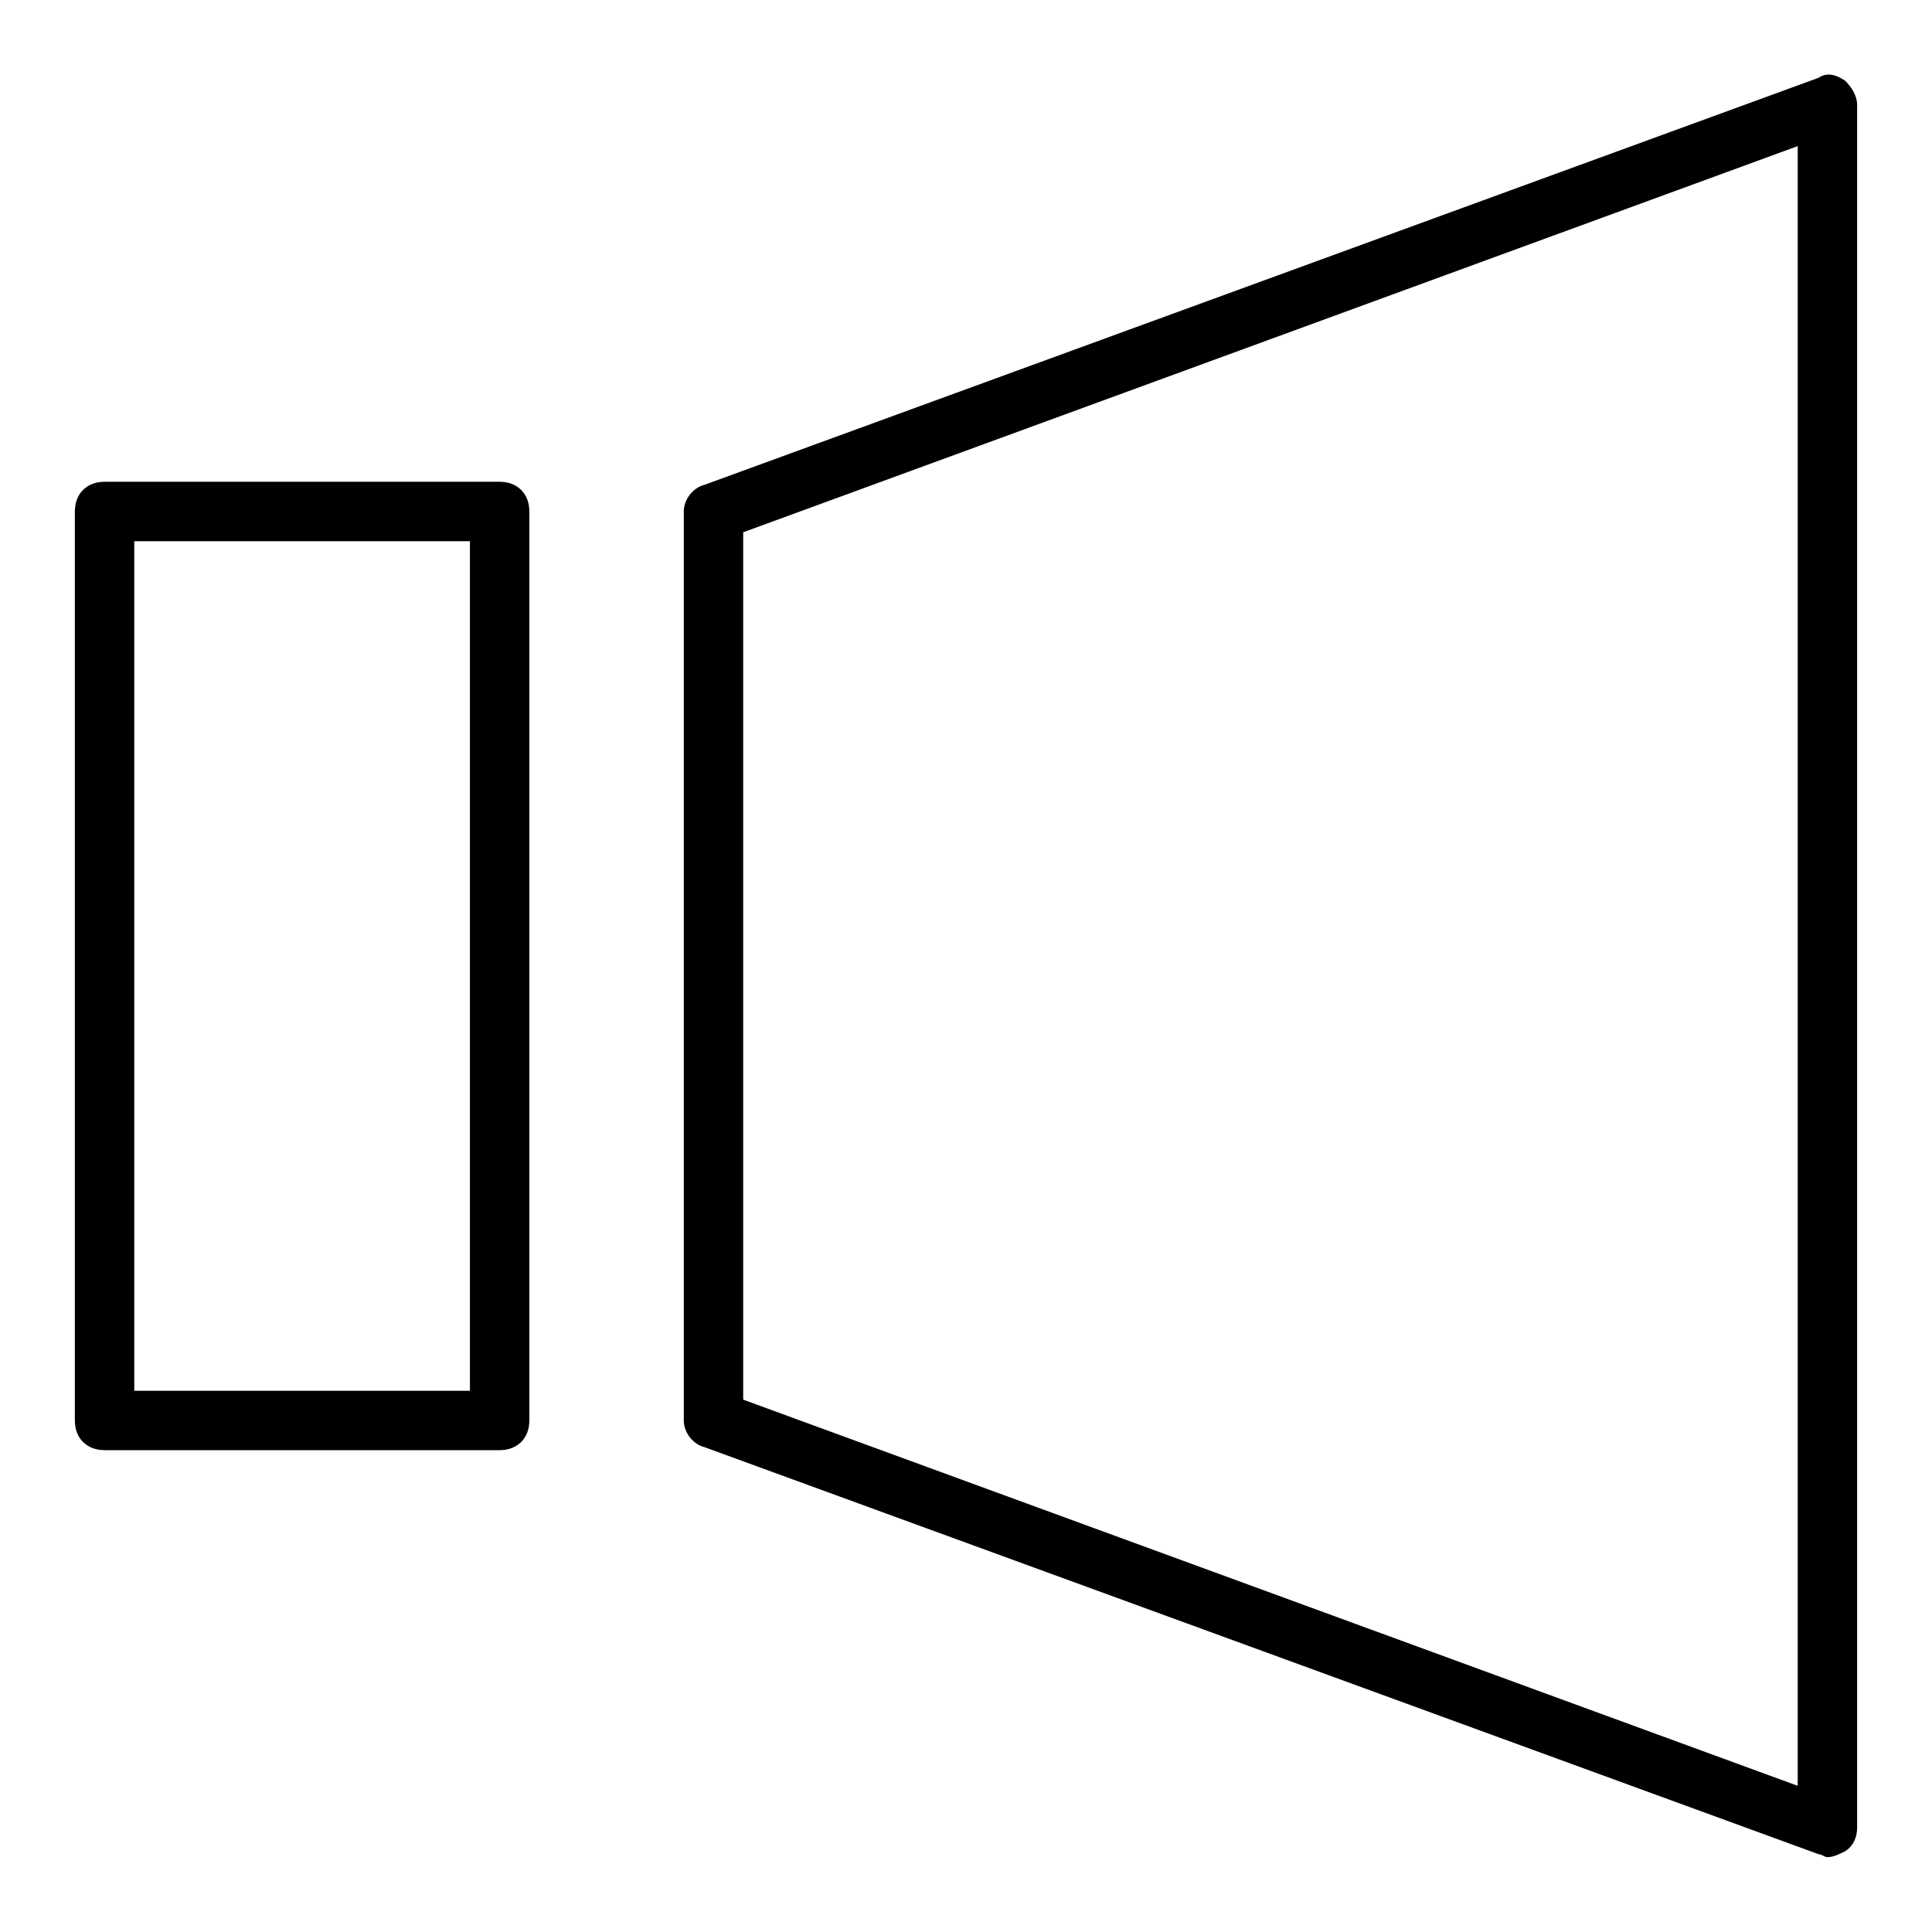
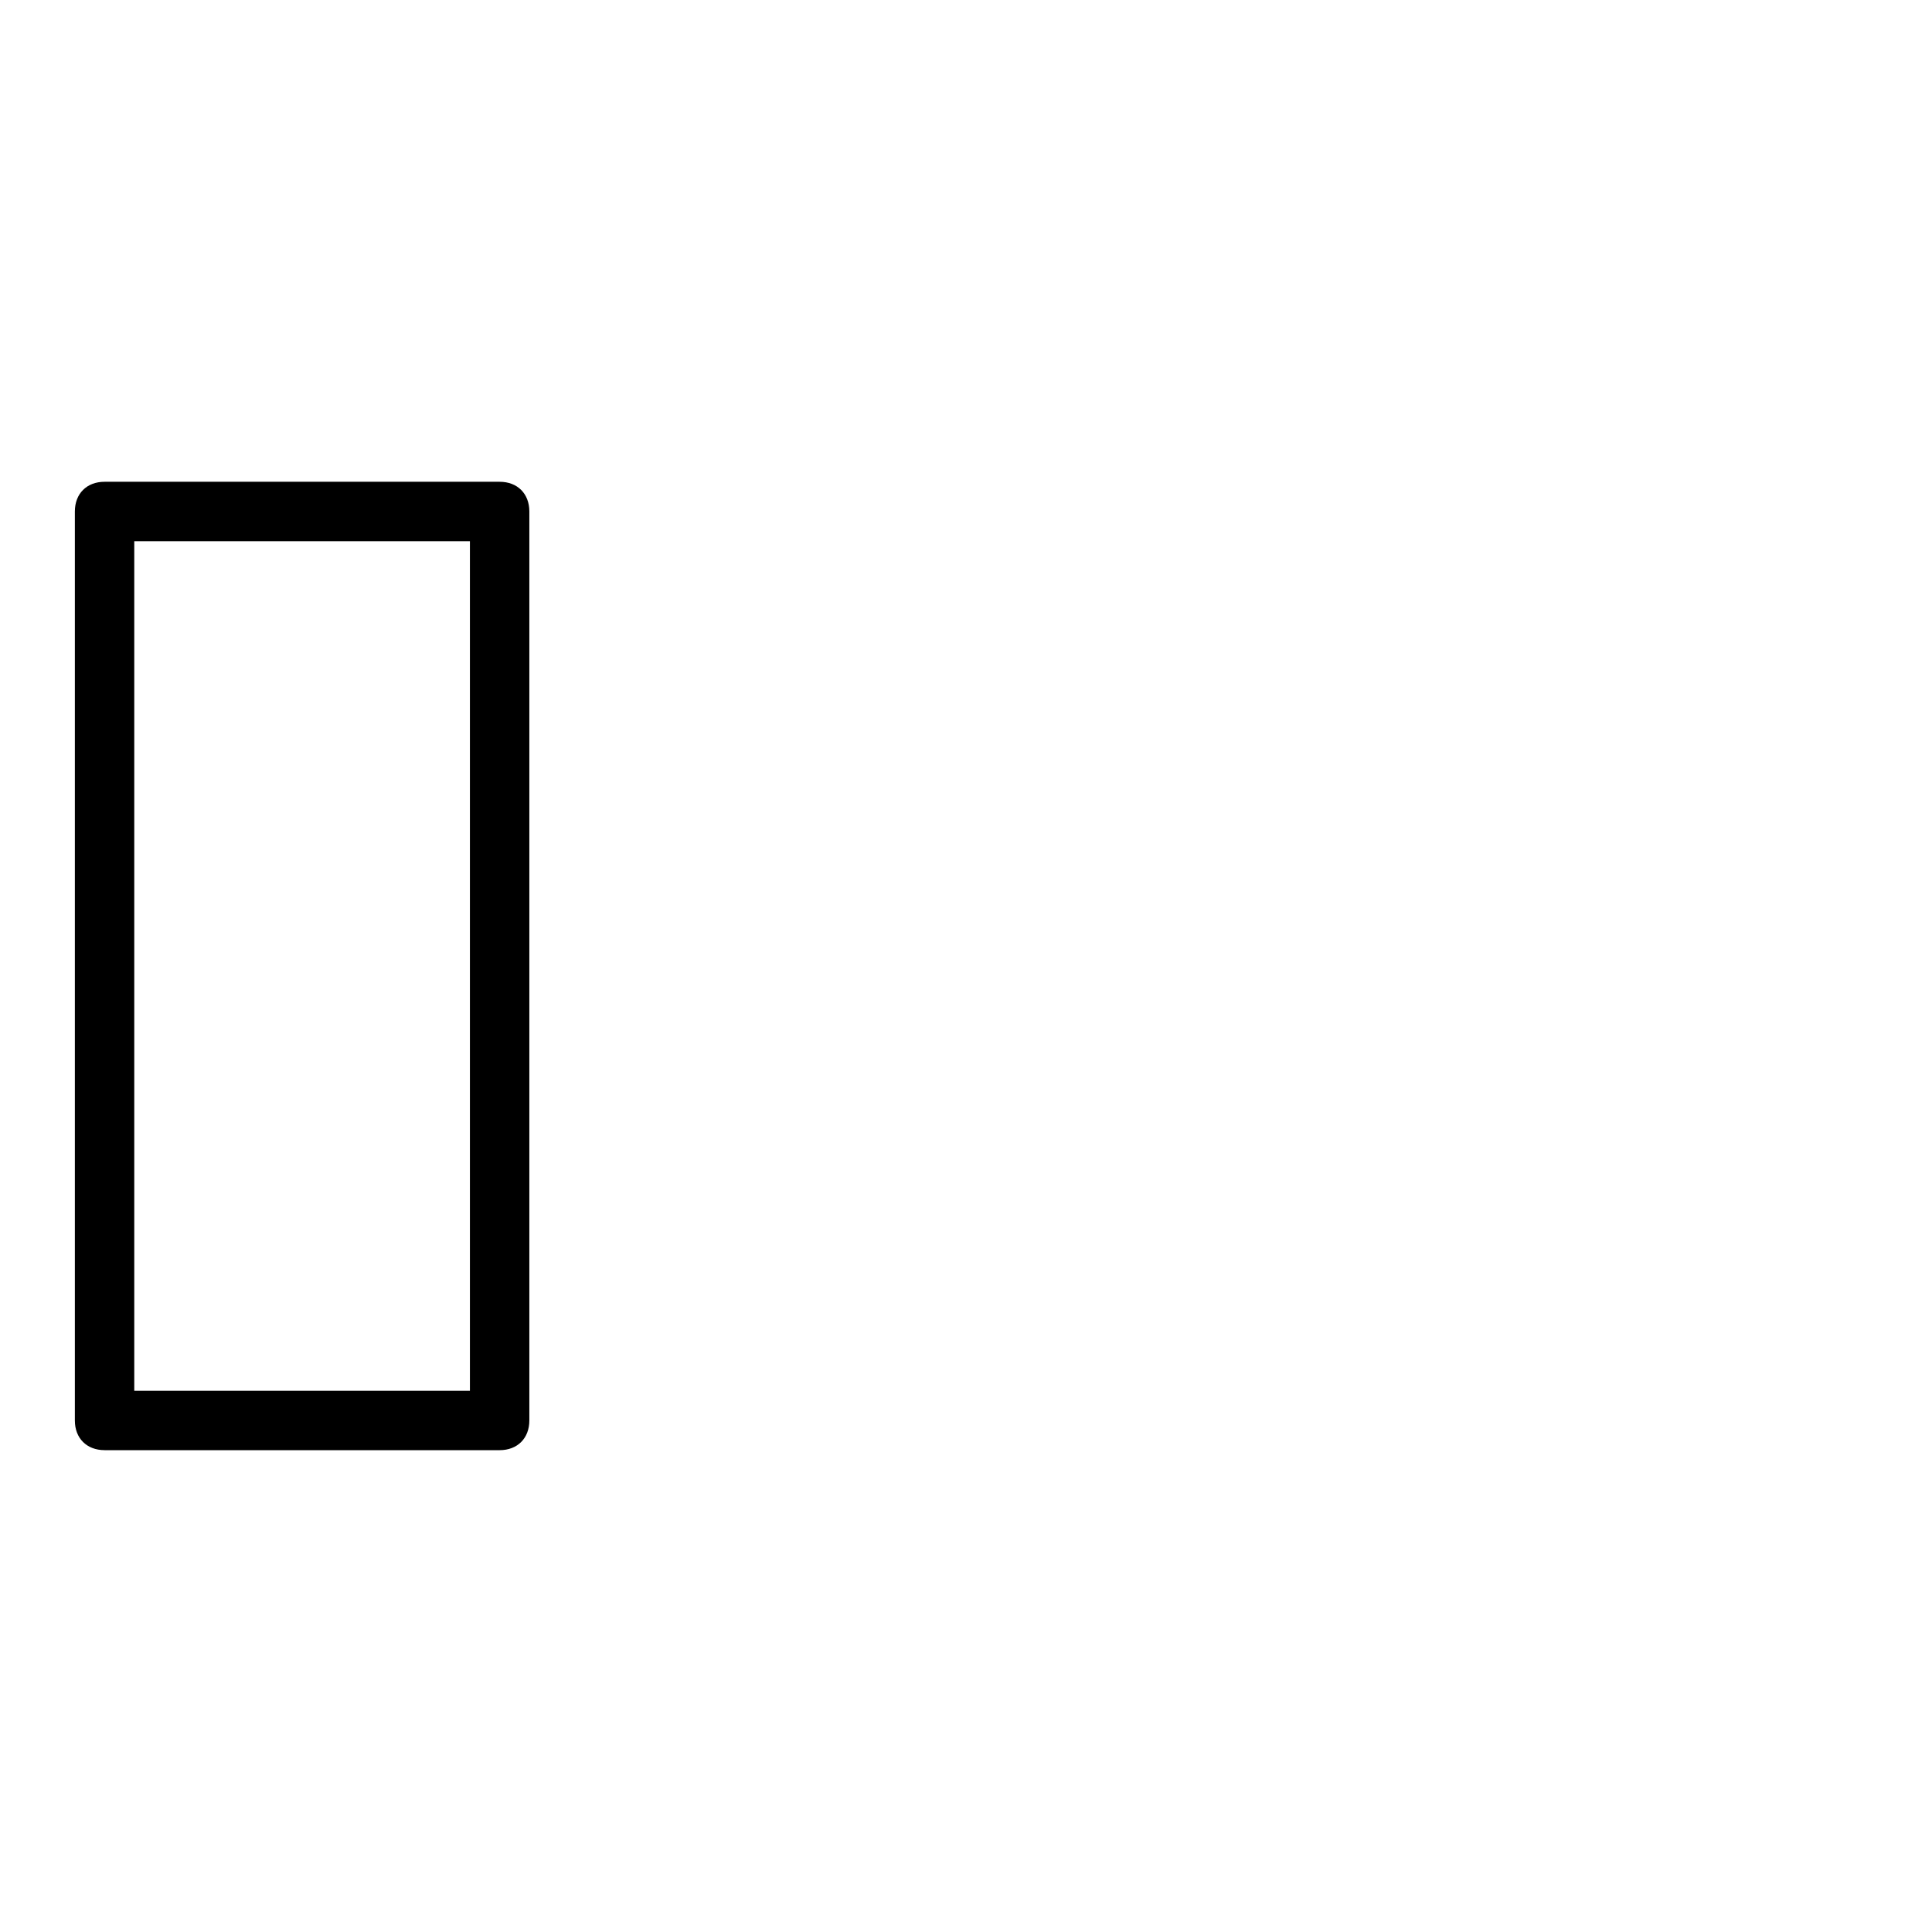
<svg xmlns="http://www.w3.org/2000/svg" fill="#000000" width="800px" height="800px" version="1.1" viewBox="144 144 512 512">
  <g>
    <path d="m171.71 528.31h104.7c4.723 0 7.871-3.148 7.871-7.871v-240.89c0-4.723-3.148-7.871-7.871-7.871h-104.7c-4.723 0-7.871 3.148-7.871 7.871v240.88c-0.004 4.727 3.148 7.875 7.871 7.875zm7.871-240.88h88.953v225.14h-88.953z" />
-     <path d="m633.01 165.41c-2.363-1.578-4.723-2.363-7.086-0.789l-295.2 107.85c-3.148 0.789-5.512 3.938-5.512 7.086v240.88c0 3.148 2.363 6.297 5.512 7.086l295.2 107.85c0.789 0 1.574 0.789 2.363 0.789 1.574 0 3.148-0.789 4.723-1.574 2.363-1.574 3.148-3.938 3.148-6.297v-456.58c0-2.363-1.574-4.723-3.148-6.297zm-12.598 451.85-279.46-102.34v-229.86l279.46-102.34z" />
  </g>
</svg>